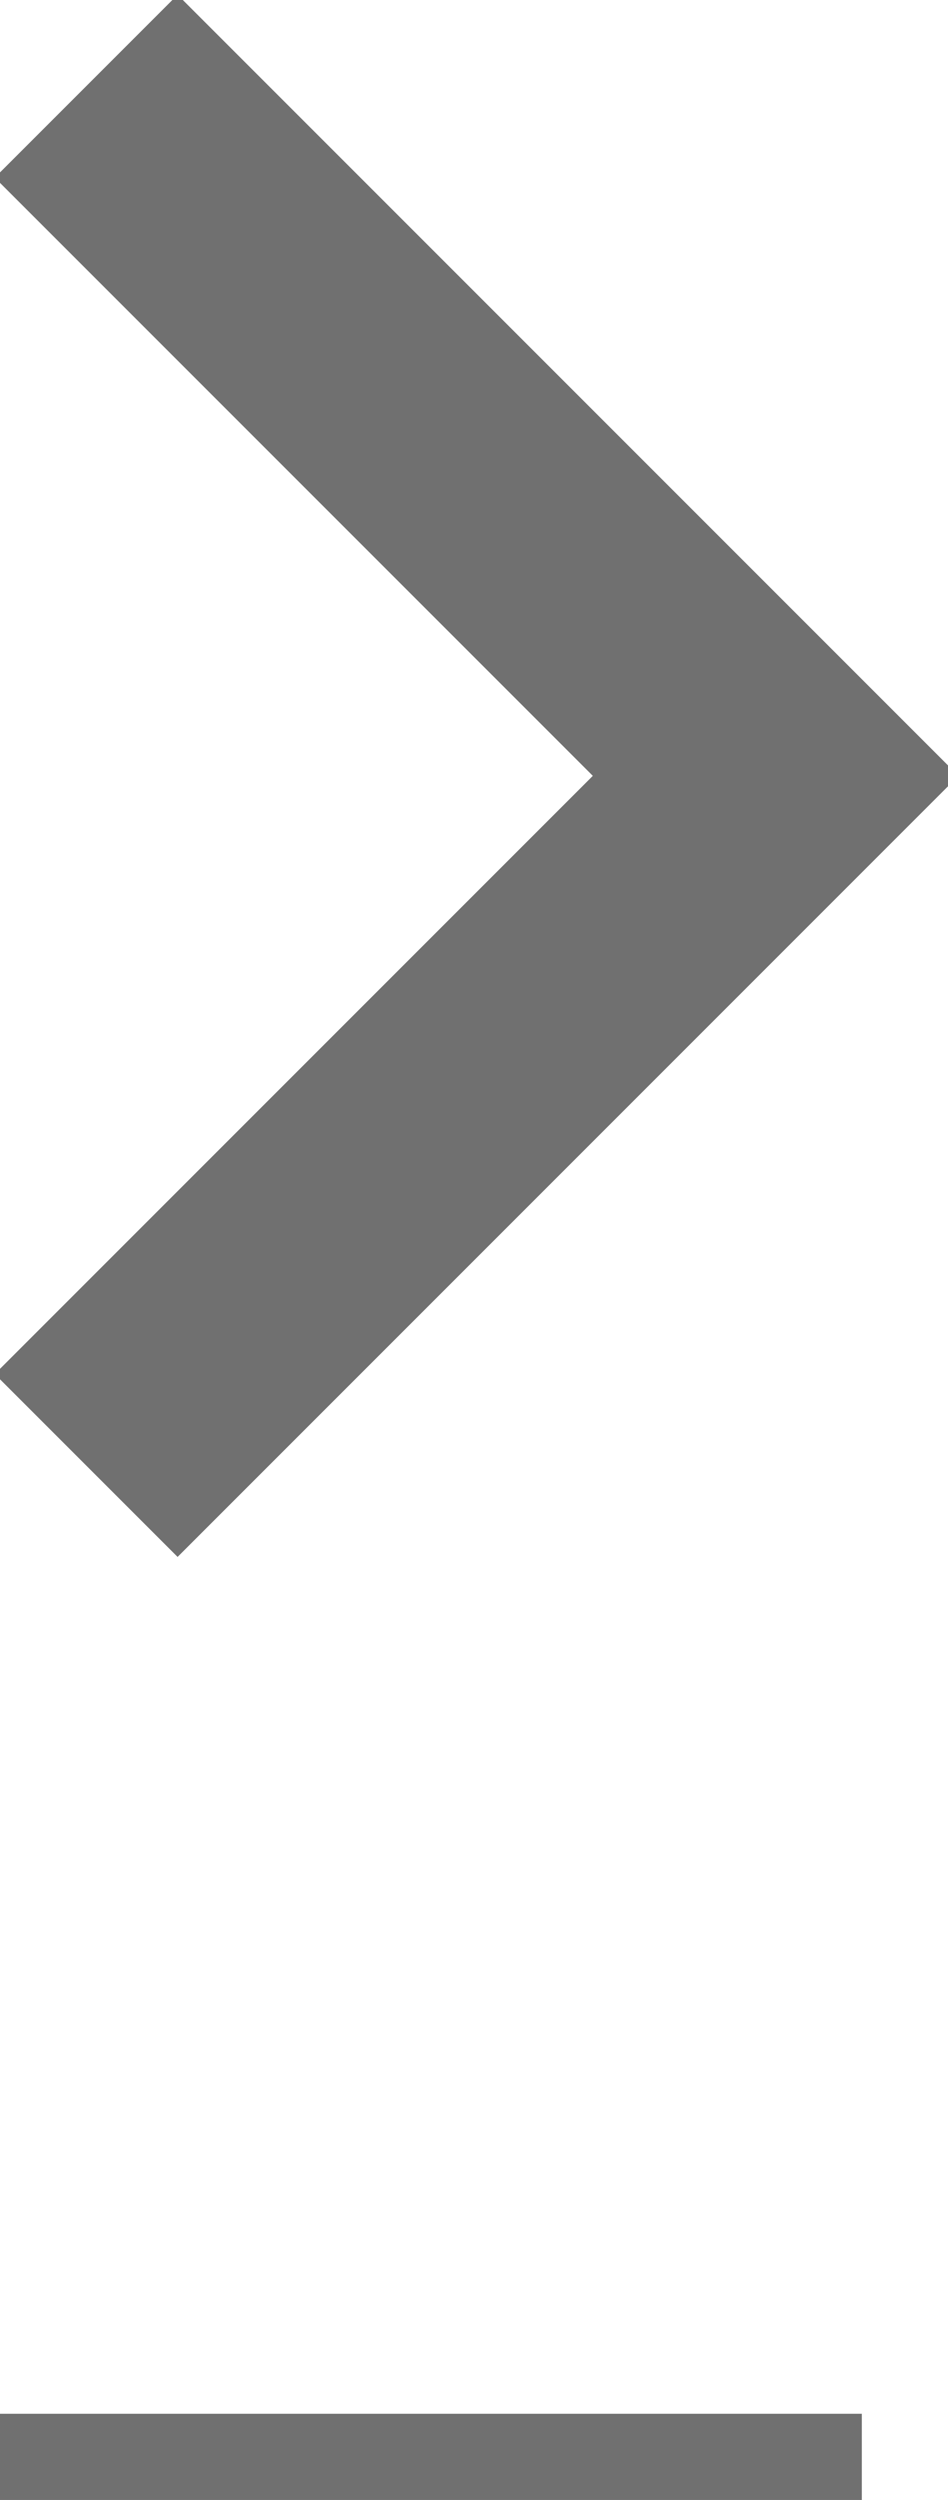
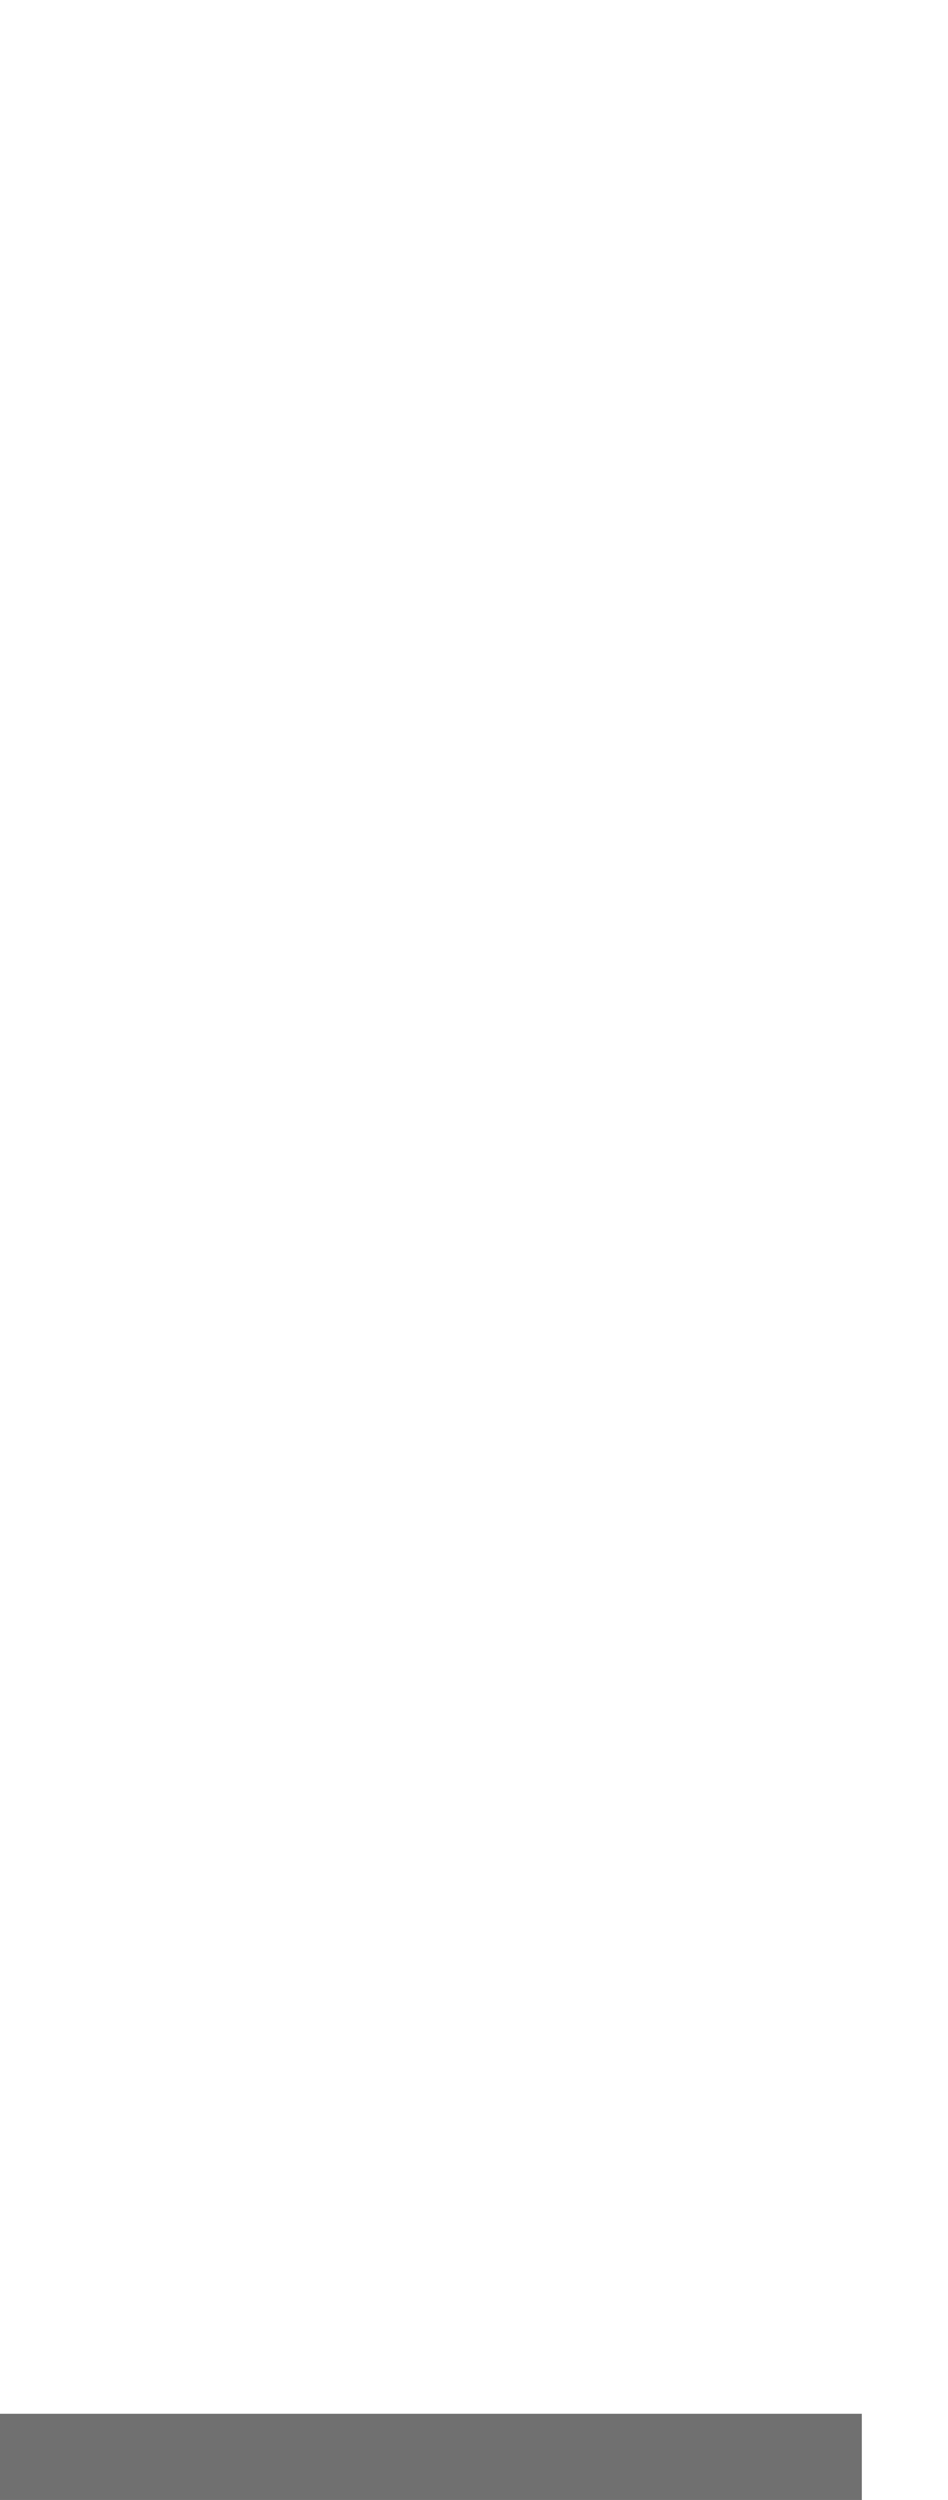
<svg xmlns="http://www.w3.org/2000/svg" width="11" height="29" viewBox="0 0 11 29">
-   <path d="M 1 1 L 9 9 L 1 17" fill="none" stroke="#707070" stroke-width="3" stroke-linejoin="miter" />
  <path d="M 0 28.5 H 10" fill="none" stroke="#707070" stroke-width="1" />
</svg>